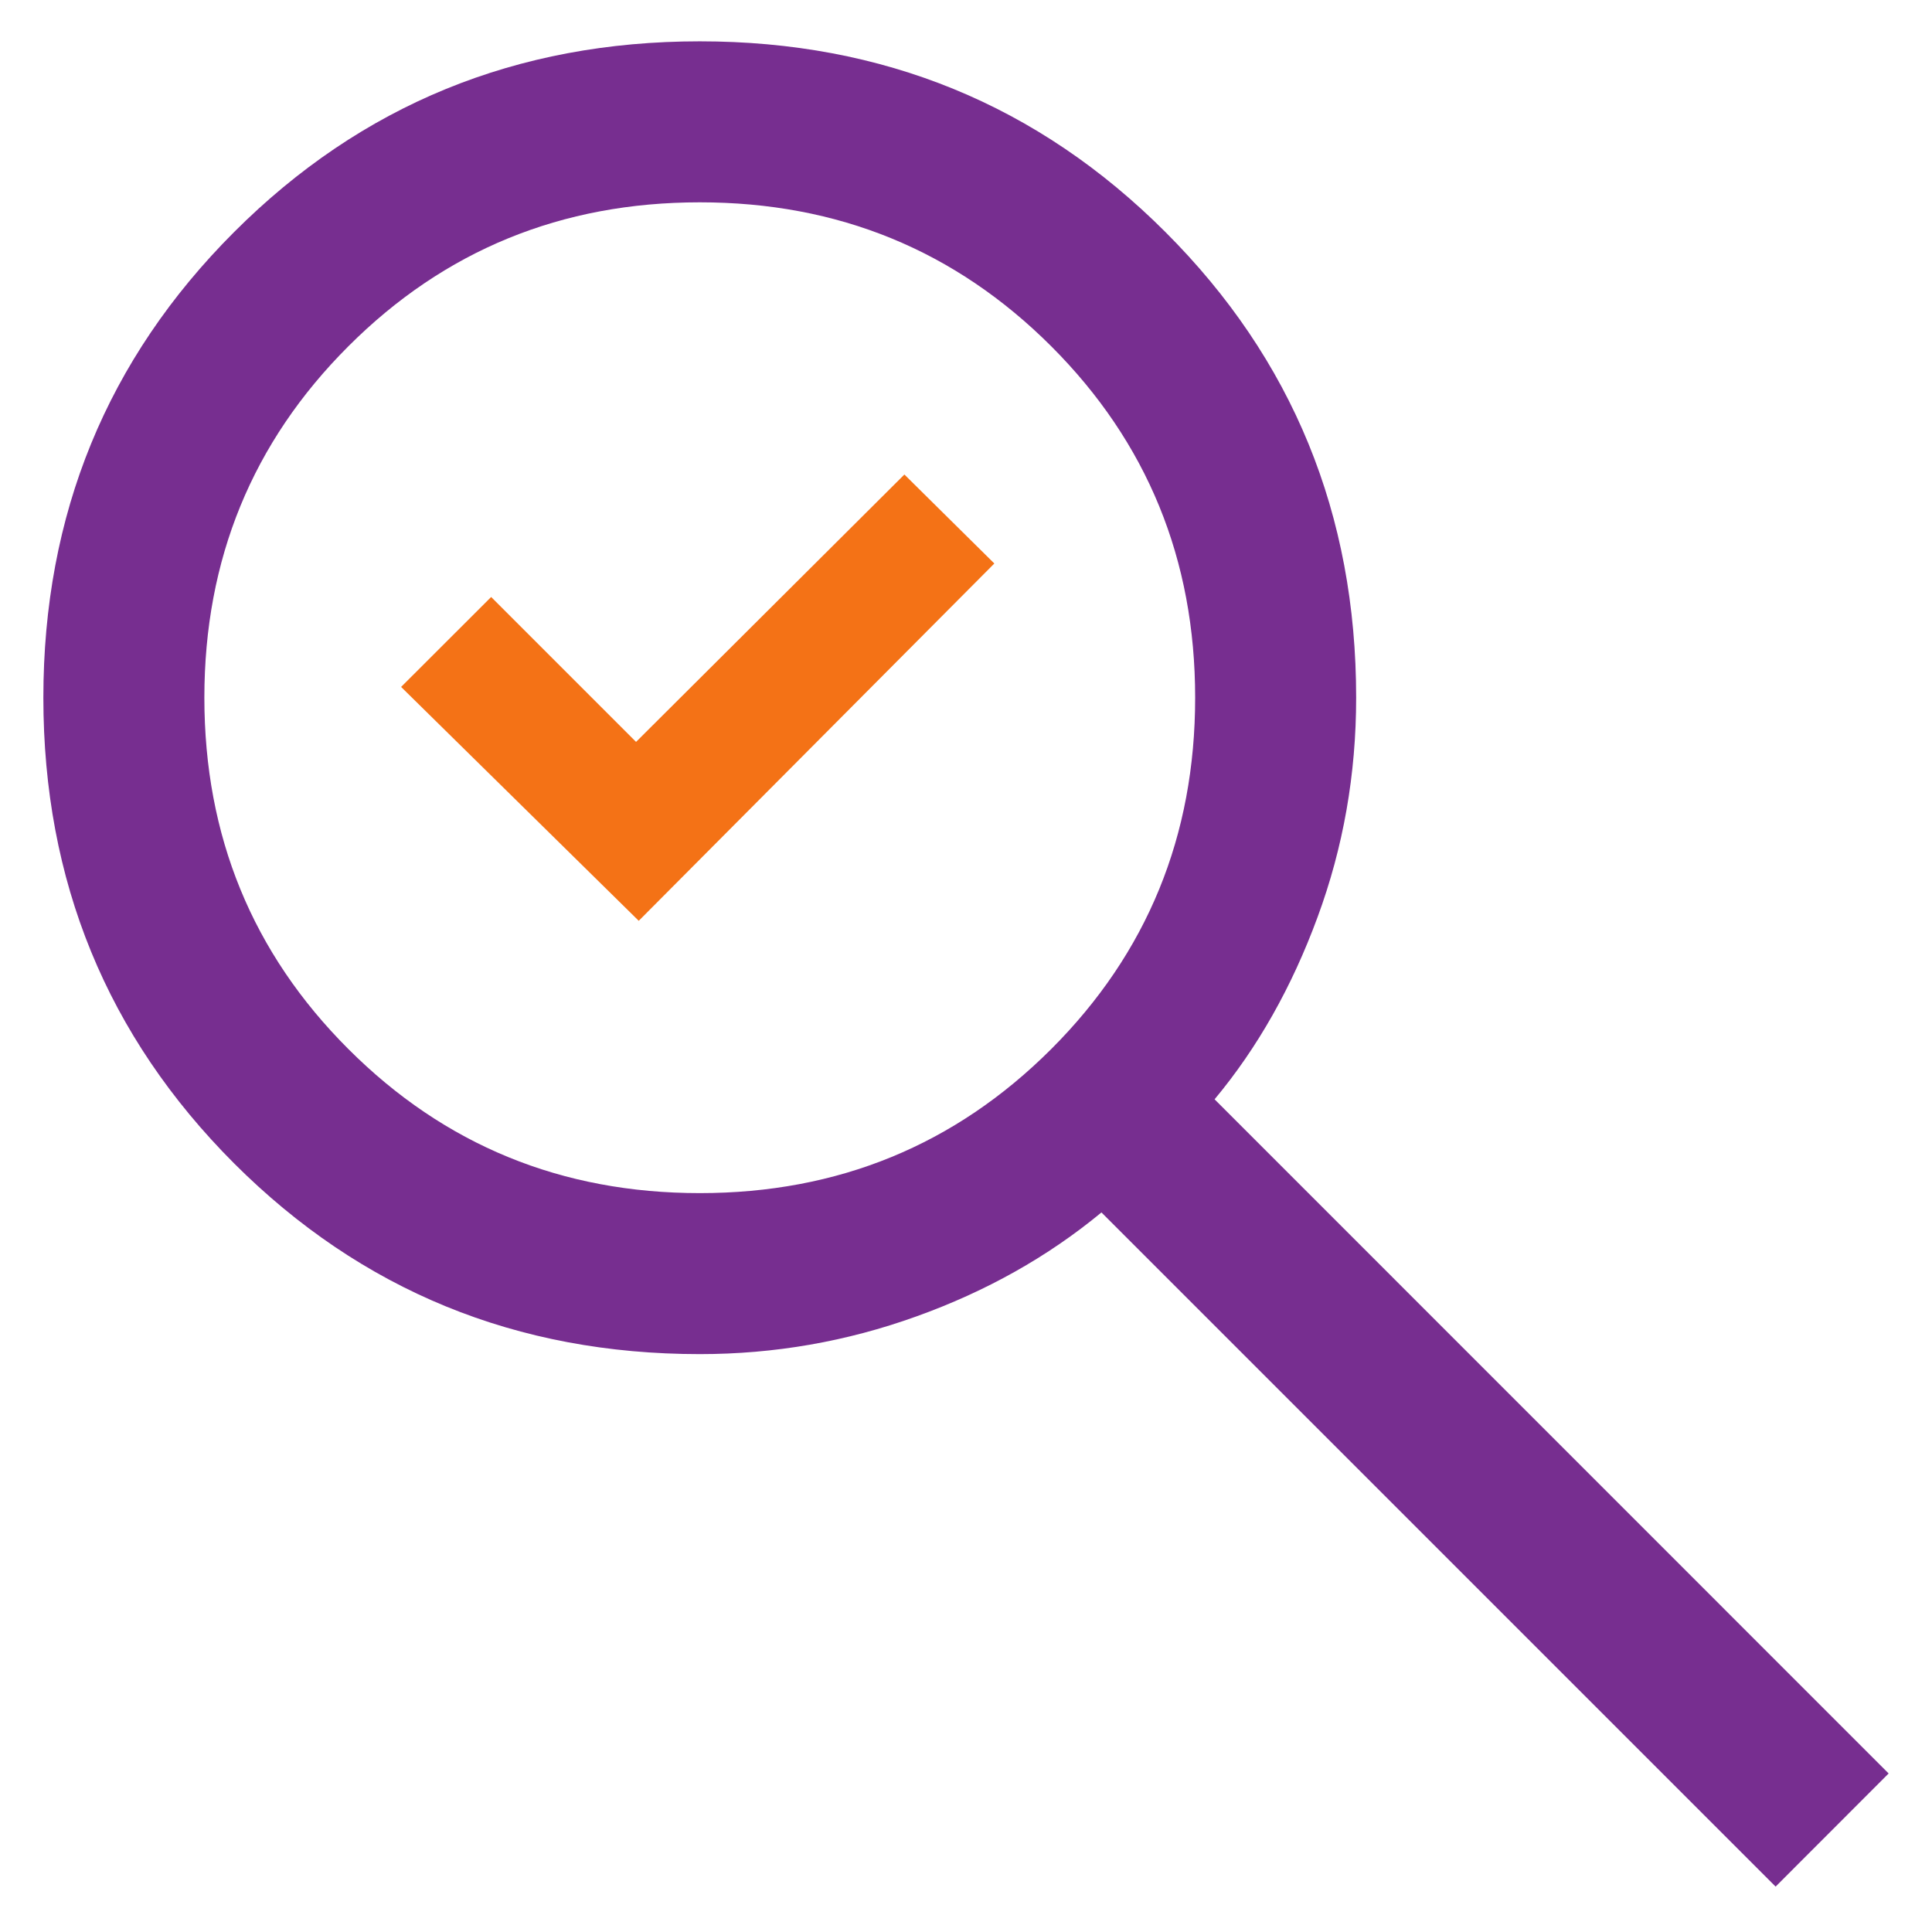
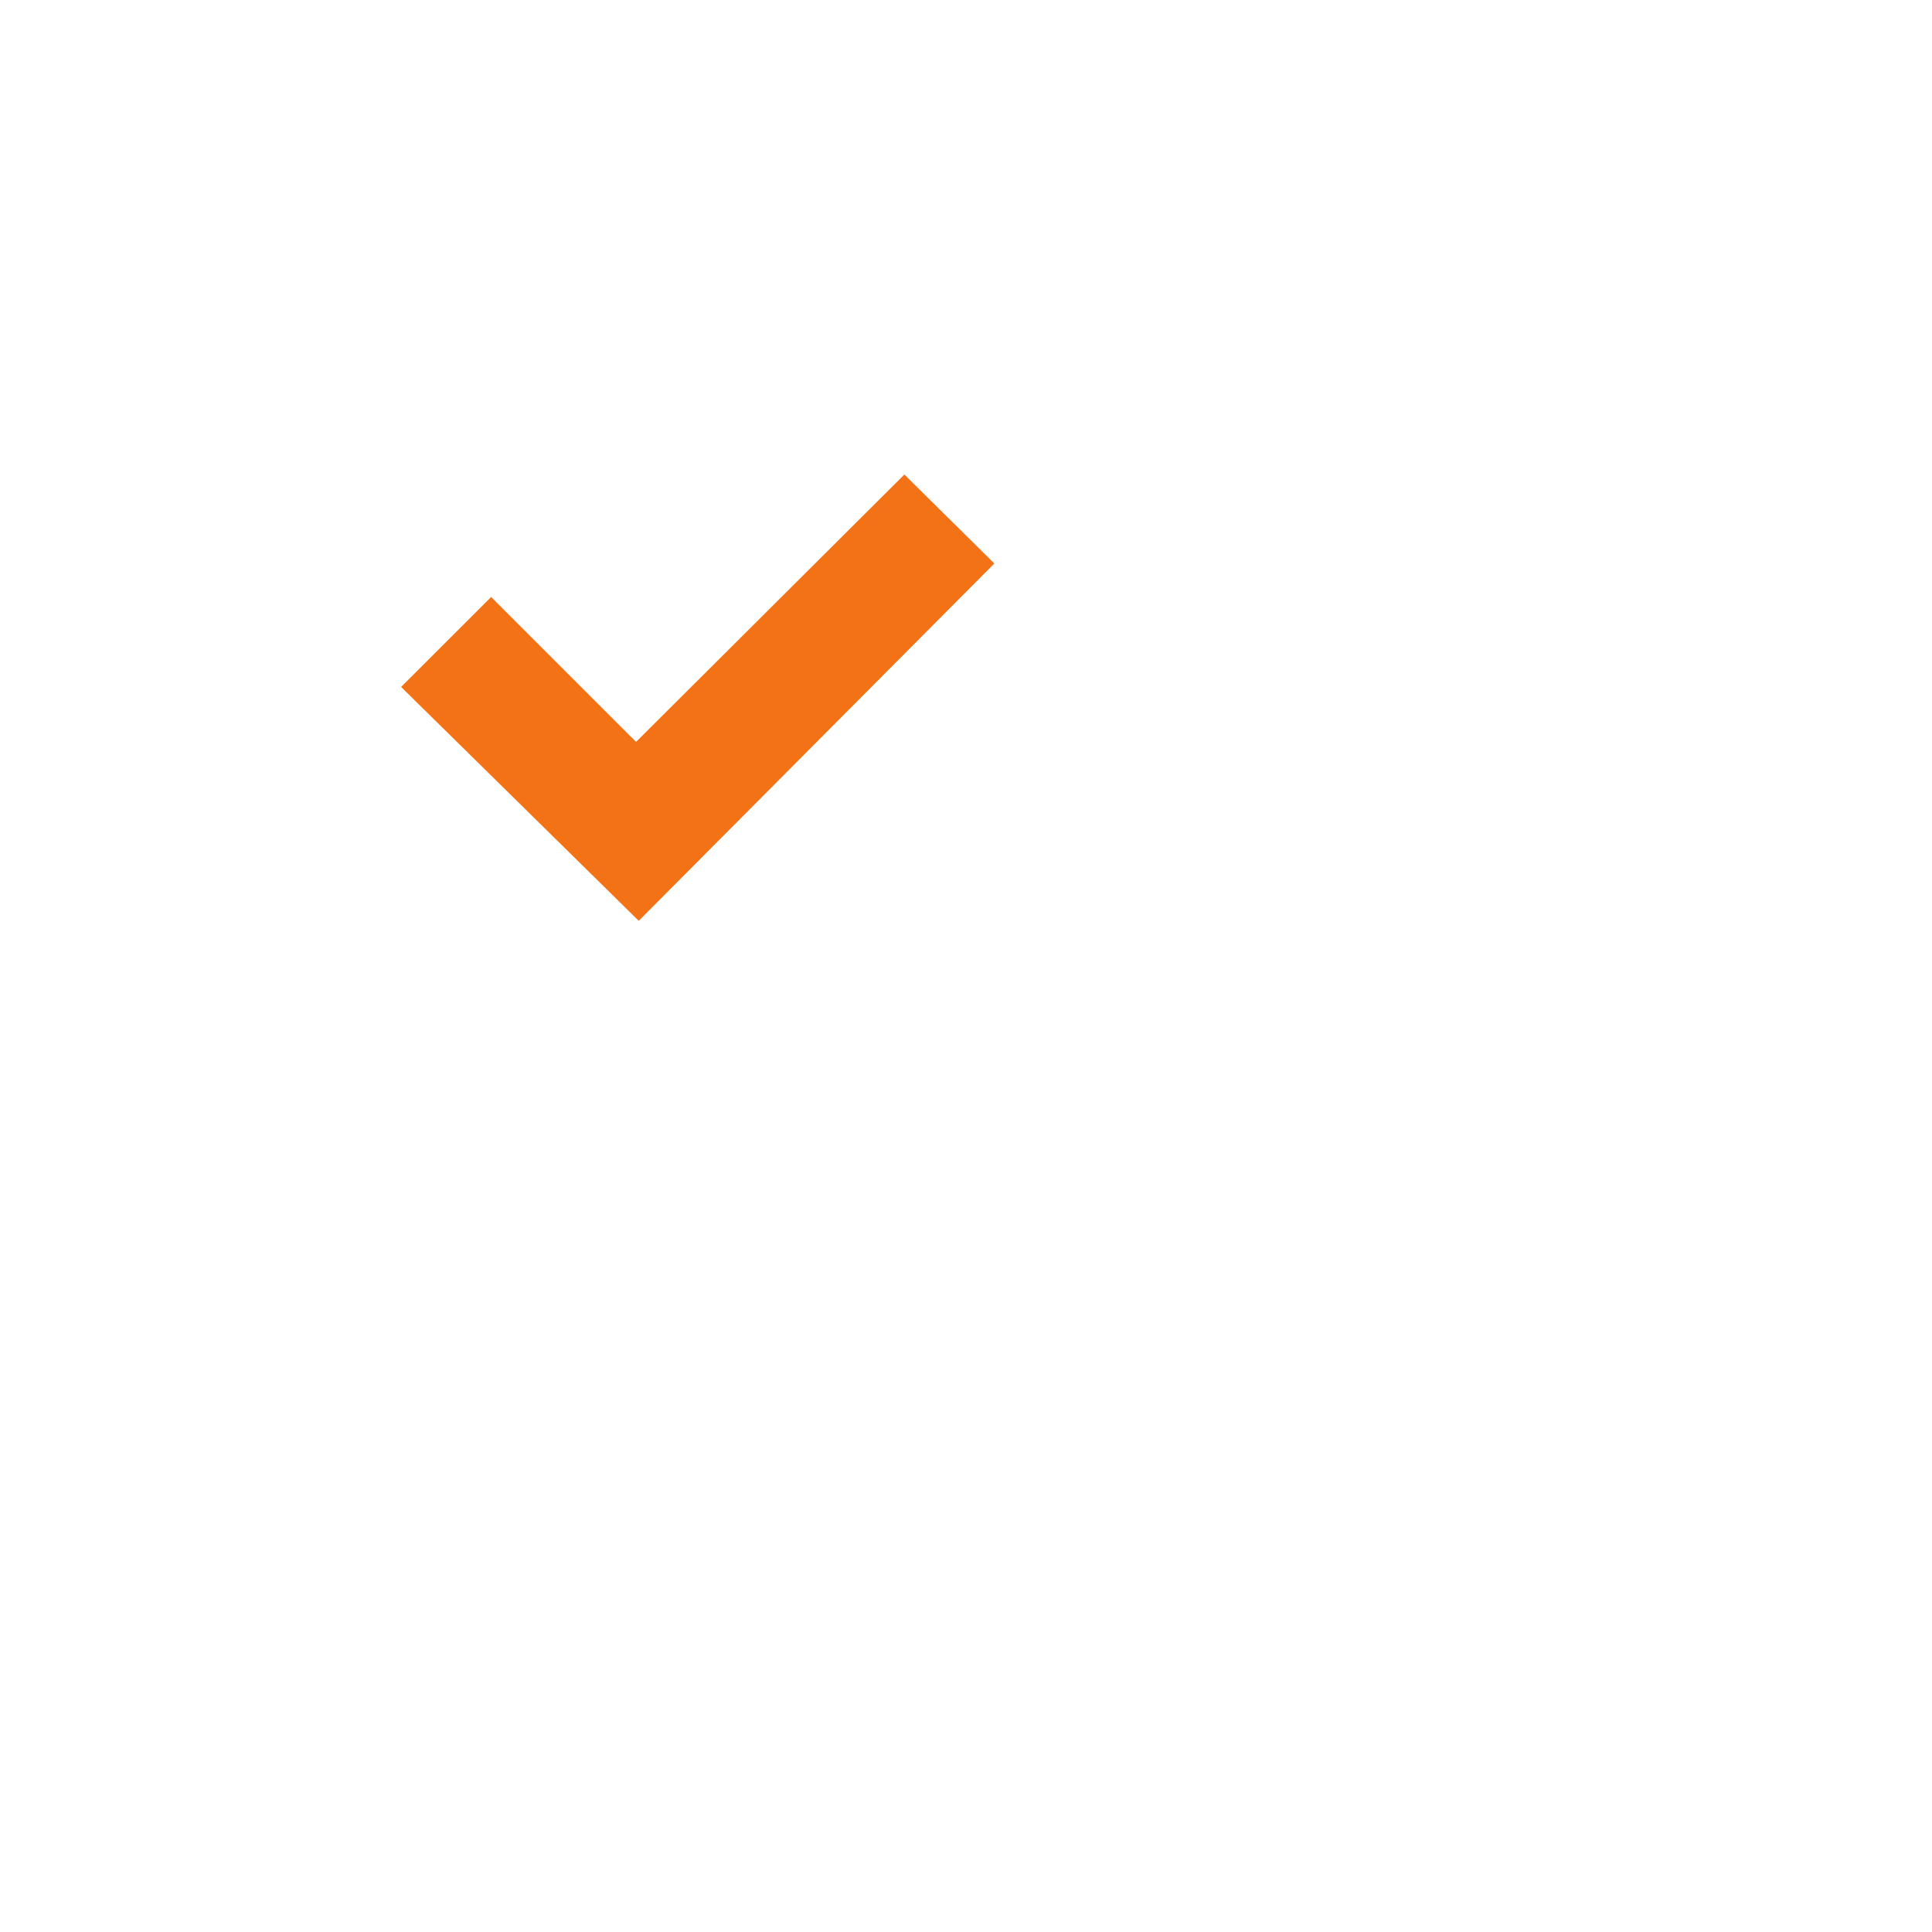
<svg xmlns="http://www.w3.org/2000/svg" width="18" height="18" viewBox="0 0 18 18" fill="none">
-   <path d="M16.543 17.577L10.262 11.296C9.762 11.709 9.187 12.032 8.537 12.265C7.887 12.499 7.215 12.616 6.52 12.616C4.812 12.616 3.366 12.023 2.181 10.839C0.997 9.654 0.404 8.208 0.404 6.5C0.404 4.792 0.997 3.346 2.181 2.162C3.366 0.977 4.812 0.385 6.52 0.385C8.227 0.385 9.673 0.977 10.858 2.162C12.043 3.346 12.635 4.792 12.635 6.5C12.635 7.214 12.515 7.896 12.275 8.546C12.036 9.196 11.716 9.762 11.316 10.242L17.596 16.523L16.543 17.577ZM6.52 11.116C7.808 11.116 8.899 10.668 9.794 9.774C10.688 8.88 11.135 7.789 11.135 6.5C11.135 5.212 10.688 4.12 9.794 3.226C8.899 2.332 7.808 1.885 6.52 1.885C5.231 1.885 4.14 2.332 3.246 3.226C2.351 4.12 1.904 5.212 1.904 6.5C1.904 7.789 2.351 8.88 3.246 9.774C4.14 10.668 5.231 11.116 6.52 11.116Z" fill="#772E90" />
  <path d="M3.737 6.4L5.951 8.579L9.264 5.25L8.426 4.421L5.926 6.912L4.576 5.562L3.737 6.4Z" fill="#F47216" />
</svg>